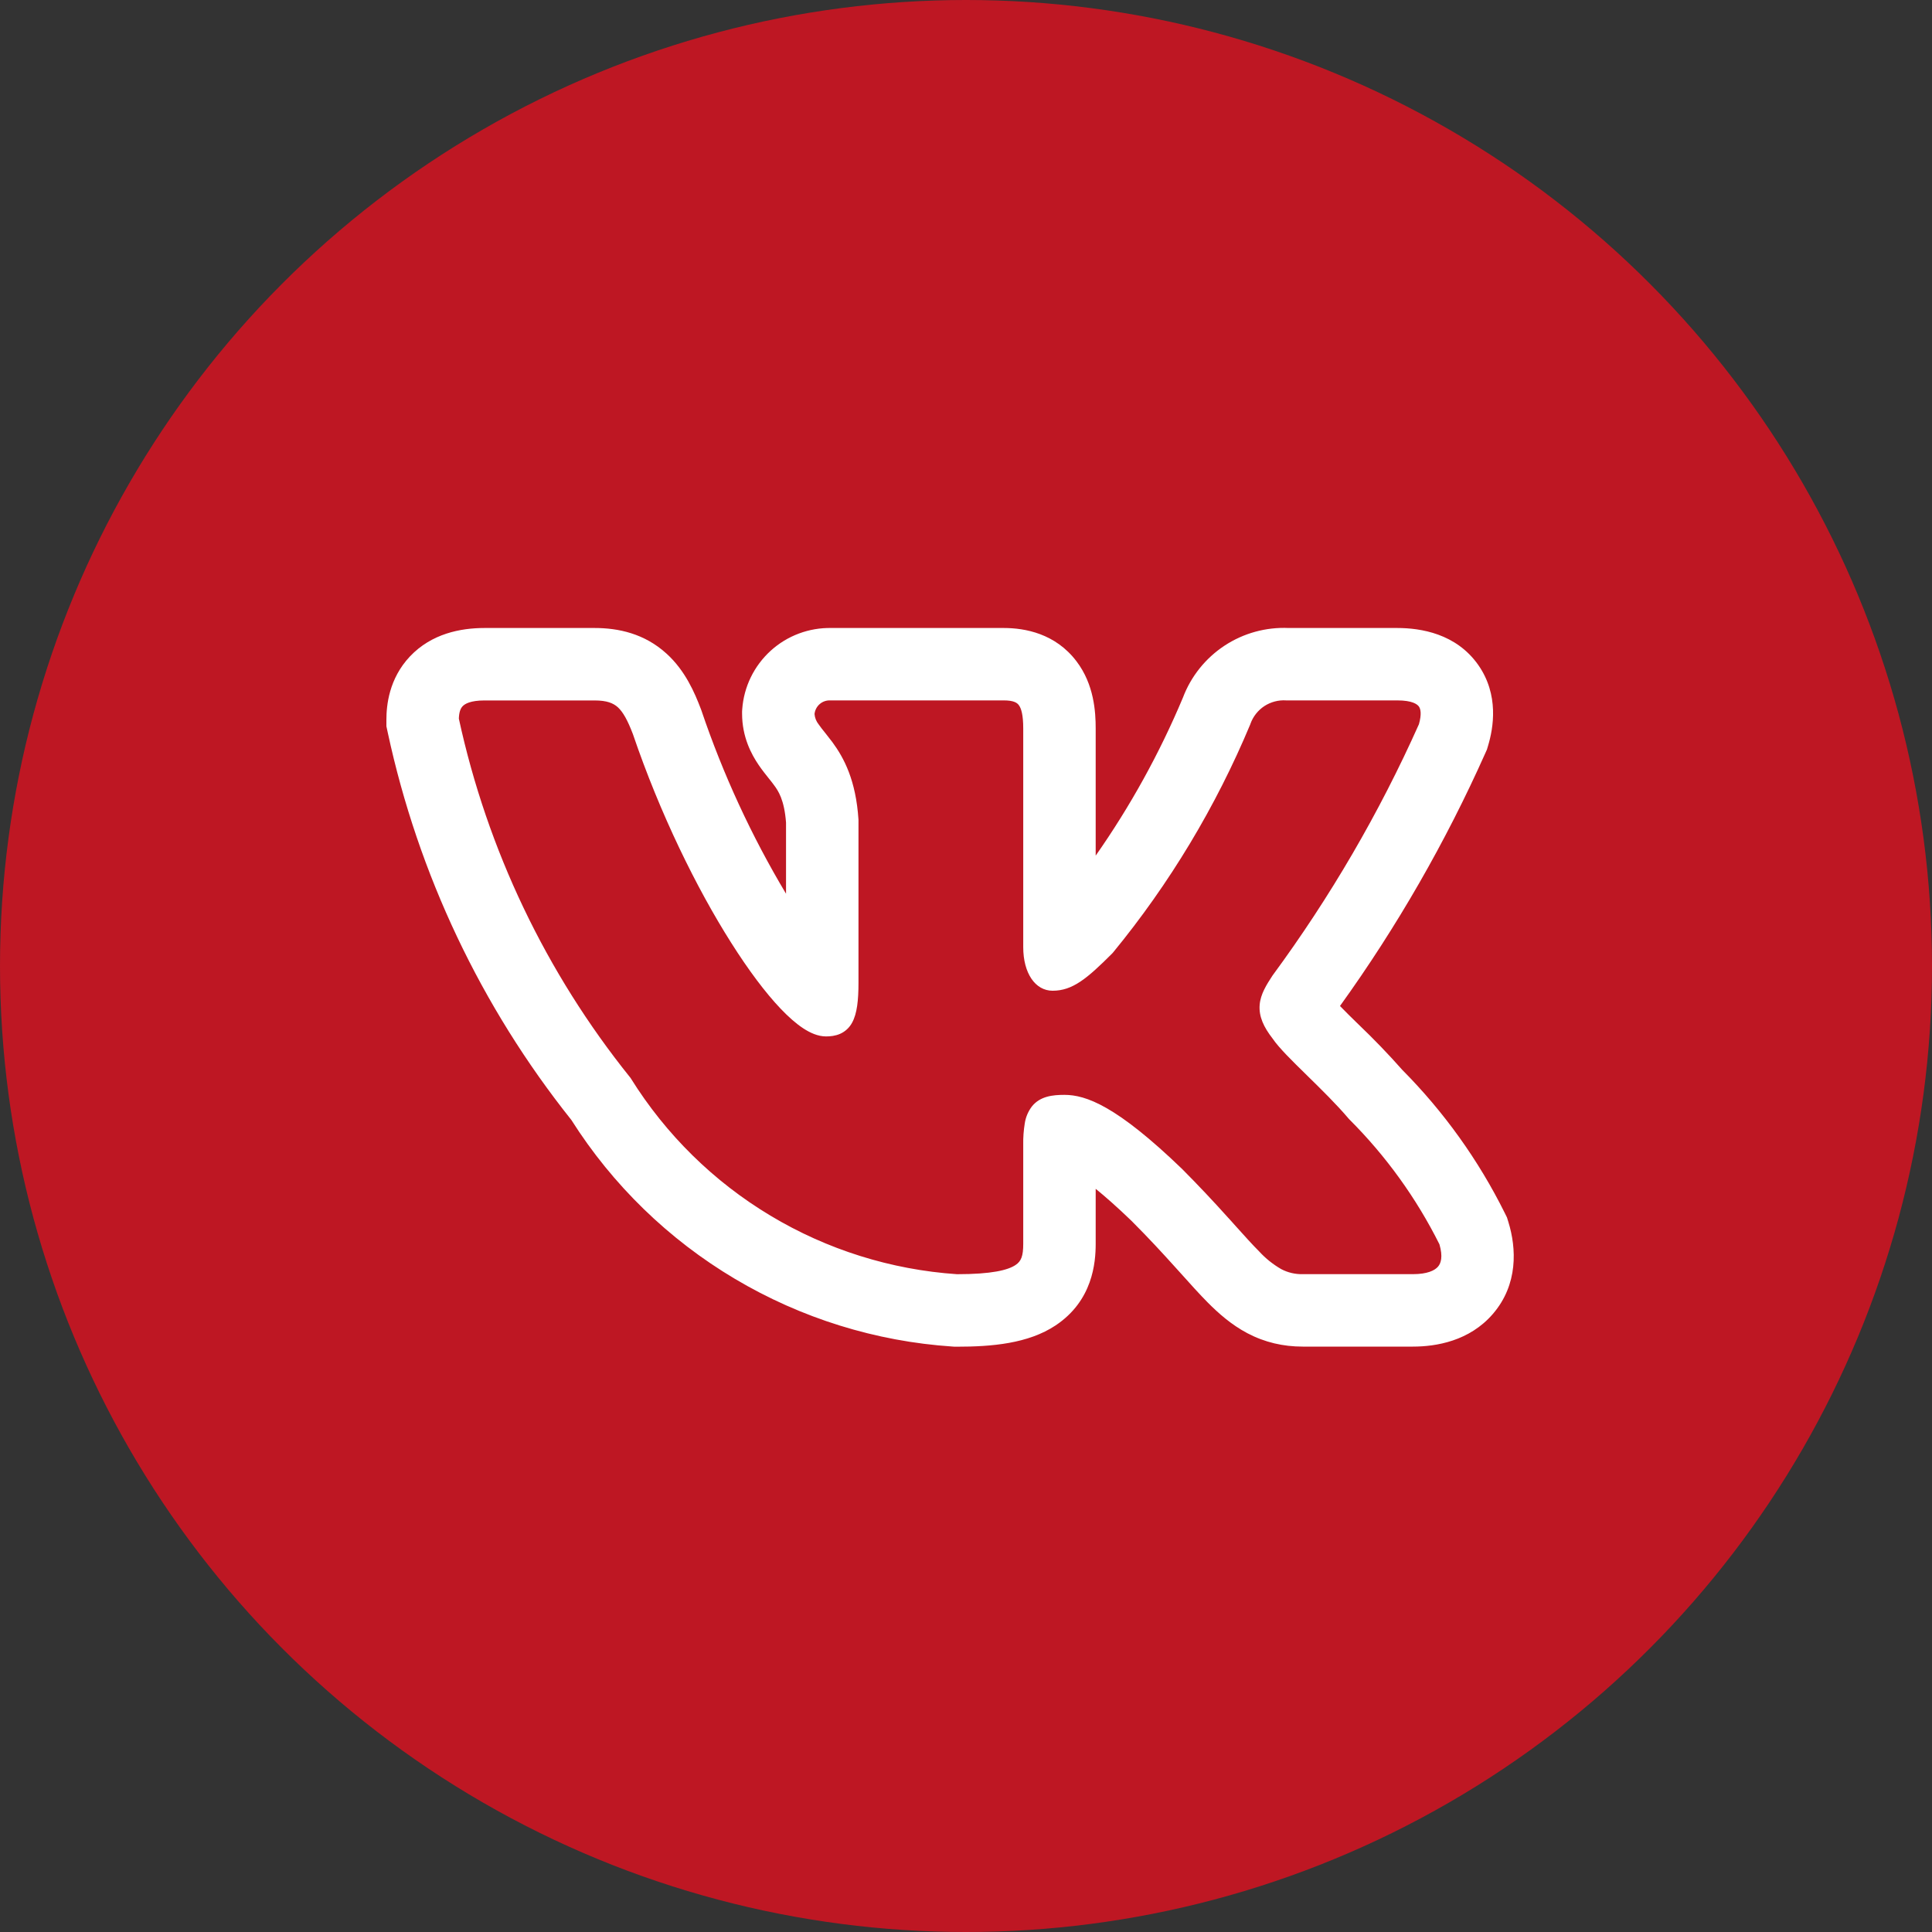
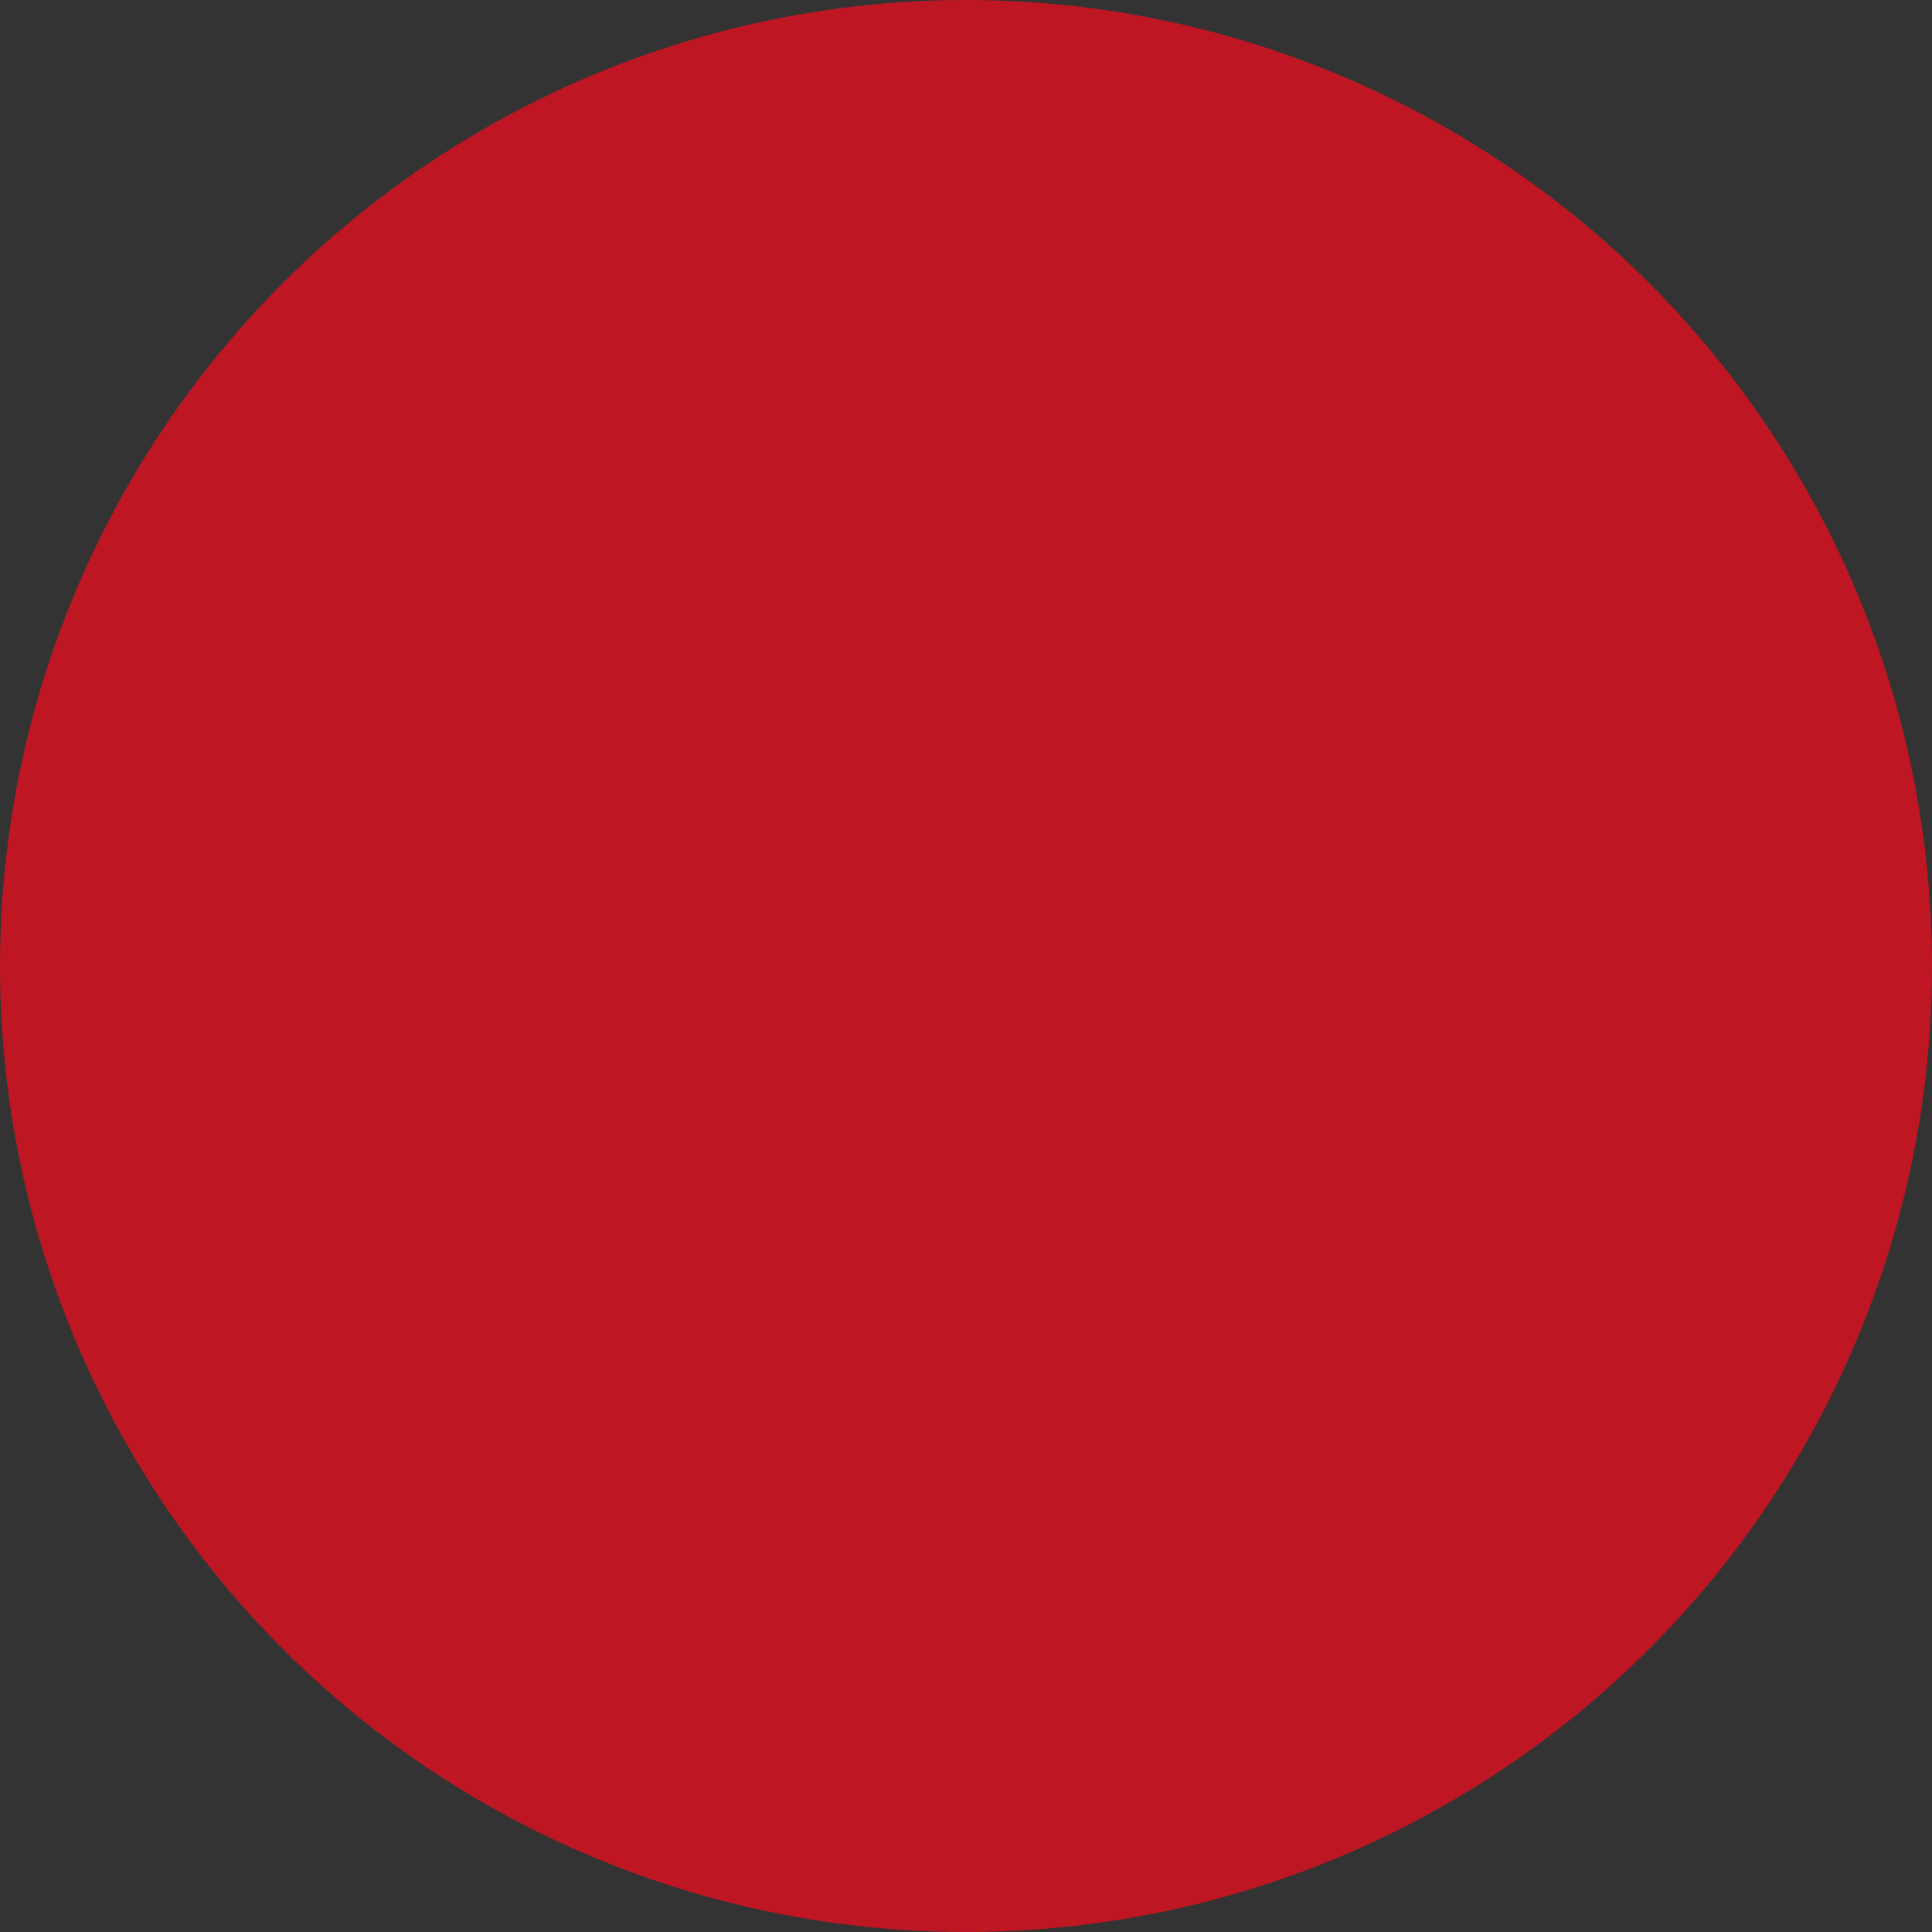
<svg xmlns="http://www.w3.org/2000/svg" width="40" height="40" viewBox="0 0 40 40" fill="none">
  <rect x="0" y="0" width="40" height="40" fill="#333333" stroke="none" />
  <circle cx="20" cy="20" r="20" fill="#BE1723" />
-   <path fill-rule="evenodd" clip-rule="evenodd" d="M31.155 25.114C30.611 24.019 29.894 23.018 29.032 22.15C28.744 21.824 28.442 21.511 28.127 21.21L28.089 21.173C27.972 21.06 27.857 20.945 27.743 20.828C28.922 19.189 29.93 17.435 30.753 15.591L30.786 15.517L30.809 15.439C30.918 15.076 31.042 14.386 30.602 13.762C30.146 13.118 29.417 13.002 28.928 13.002H26.681C26.21 12.981 25.745 13.109 25.352 13.368C24.959 13.627 24.657 14.004 24.491 14.444C24.007 15.596 23.402 16.692 22.685 17.715V15.082C22.685 14.742 22.653 14.172 22.288 13.692C21.852 13.116 21.221 13.002 20.783 13.002H17.217C16.752 12.992 16.3 13.16 15.956 13.473C15.611 13.787 15.4 14.22 15.367 14.684L15.364 14.729V14.774C15.364 15.259 15.556 15.617 15.71 15.842C15.779 15.943 15.852 16.035 15.899 16.093L15.909 16.106C15.959 16.168 15.992 16.209 16.025 16.255C16.113 16.373 16.238 16.557 16.274 17.031V18.504C15.558 17.306 14.971 16.035 14.523 14.712L14.515 14.69L14.507 14.669C14.385 14.35 14.19 13.886 13.799 13.532C13.343 13.117 12.803 13.002 12.312 13.002H10.032C9.535 13.002 8.936 13.118 8.489 13.589C8.05 14.053 8 14.609 8 14.903V15.037L8.028 15.167C8.659 18.098 9.96 20.843 11.829 23.187C12.683 24.535 13.843 25.662 15.215 26.477C16.586 27.292 18.13 27.773 19.722 27.879L19.763 27.882H19.805C20.531 27.882 21.288 27.819 21.857 27.44C22.624 26.928 22.685 26.143 22.685 25.751V24.613C22.882 24.773 23.126 24.987 23.425 25.275C23.787 25.637 24.075 25.951 24.322 26.225L24.454 26.371C24.646 26.585 24.835 26.796 25.007 26.969C25.223 27.186 25.49 27.425 25.824 27.602C26.187 27.793 26.568 27.88 26.972 27.88H29.253C29.734 27.88 30.423 27.766 30.908 27.204C31.436 26.592 31.396 25.841 31.23 25.302L31.2 25.205L31.155 25.114ZM25.435 25.22C25.125 24.874 24.806 24.536 24.478 24.206L24.475 24.203C23.118 22.895 22.485 22.668 22.037 22.668C21.798 22.668 21.535 22.694 21.364 22.908C21.287 23.01 21.236 23.13 21.217 23.256C21.193 23.403 21.182 23.552 21.185 23.7V25.751C21.185 26.006 21.143 26.113 21.025 26.191C20.868 26.296 20.533 26.381 19.814 26.381C18.448 26.288 17.124 25.873 15.95 25.168C14.776 24.464 13.787 23.491 13.062 22.329L13.054 22.316L13.044 22.304C11.303 20.137 10.09 17.596 9.5 14.879C9.504 14.749 9.532 14.67 9.578 14.622C9.625 14.572 9.74 14.502 10.032 14.502H12.312C12.565 14.502 12.697 14.558 12.792 14.643C12.898 14.741 12.992 14.906 13.104 15.2C13.664 16.846 14.42 18.386 15.137 19.517C15.495 20.083 15.847 20.554 16.165 20.887C16.324 21.053 16.479 21.191 16.628 21.289C16.771 21.383 16.934 21.458 17.102 21.458C17.19 21.458 17.293 21.448 17.392 21.405C17.499 21.358 17.587 21.276 17.642 21.173C17.745 20.985 17.774 20.708 17.774 20.345V16.972C17.721 16.154 17.474 15.693 17.234 15.366C17.185 15.301 17.135 15.237 17.084 15.173L17.071 15.157C17.028 15.105 16.988 15.052 16.949 14.997C16.9 14.936 16.87 14.862 16.864 14.783C16.872 14.704 16.91 14.63 16.97 14.578C17.03 14.525 17.108 14.498 17.188 14.501H20.783C20.989 14.501 21.058 14.551 21.093 14.598C21.143 14.663 21.185 14.798 21.185 15.082V19.61C21.185 20.148 21.433 20.512 21.793 20.512C22.207 20.512 22.506 20.261 23.028 19.739L23.037 19.729L23.045 19.72C24.216 18.293 25.173 16.702 25.885 14.998L25.889 14.986C25.942 14.836 26.044 14.707 26.177 14.619C26.311 14.532 26.47 14.49 26.629 14.501H28.929C29.241 14.501 29.343 14.581 29.377 14.628C29.412 14.678 29.437 14.785 29.377 14.995C28.556 16.832 27.54 18.575 26.348 20.195L26.34 20.207C26.225 20.384 26.098 20.58 26.08 20.804C26.06 21.046 26.164 21.265 26.347 21.501C26.48 21.697 26.755 21.966 27.034 22.239L27.06 22.265C27.352 22.551 27.669 22.861 27.923 23.161L27.93 23.168L27.937 23.176C28.694 23.932 29.324 24.805 29.802 25.762C29.878 26.022 29.832 26.156 29.772 26.225C29.703 26.305 29.548 26.38 29.254 26.38H26.972C26.817 26.384 26.663 26.348 26.525 26.275C26.356 26.177 26.203 26.055 26.071 25.911C25.928 25.768 25.773 25.595 25.583 25.384L25.436 25.22H25.435Z" fill="white" />
</svg>